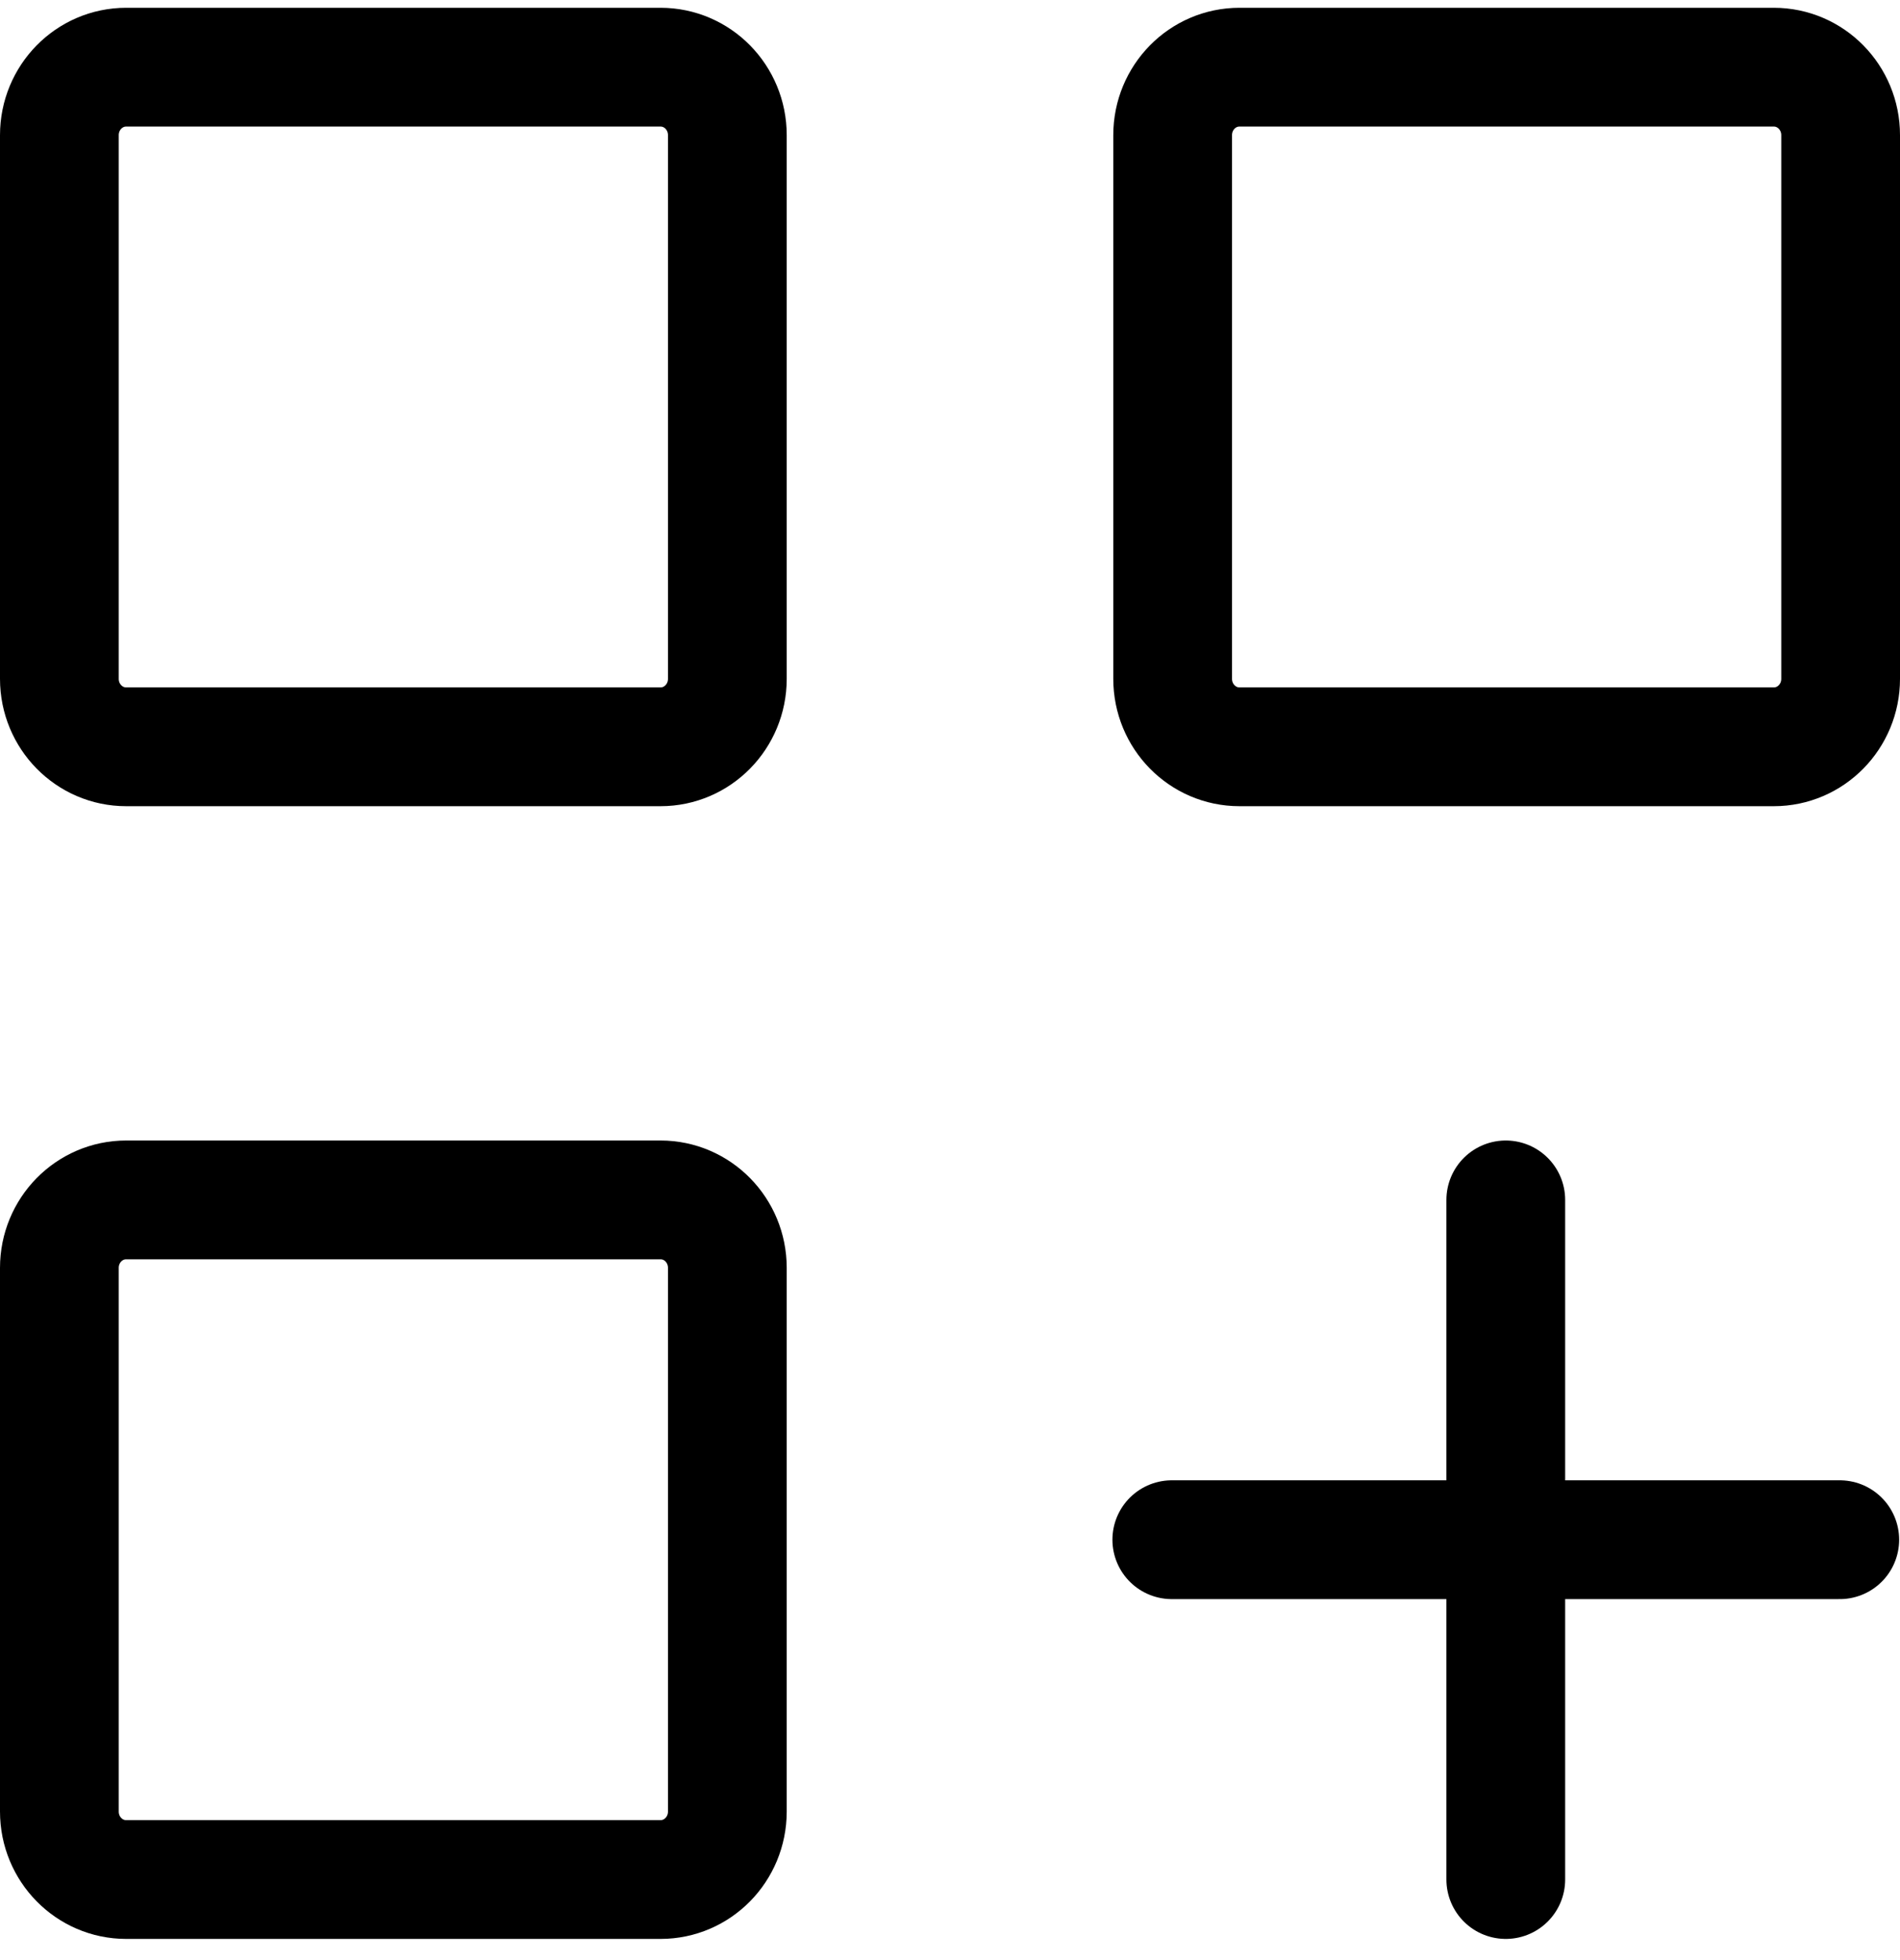
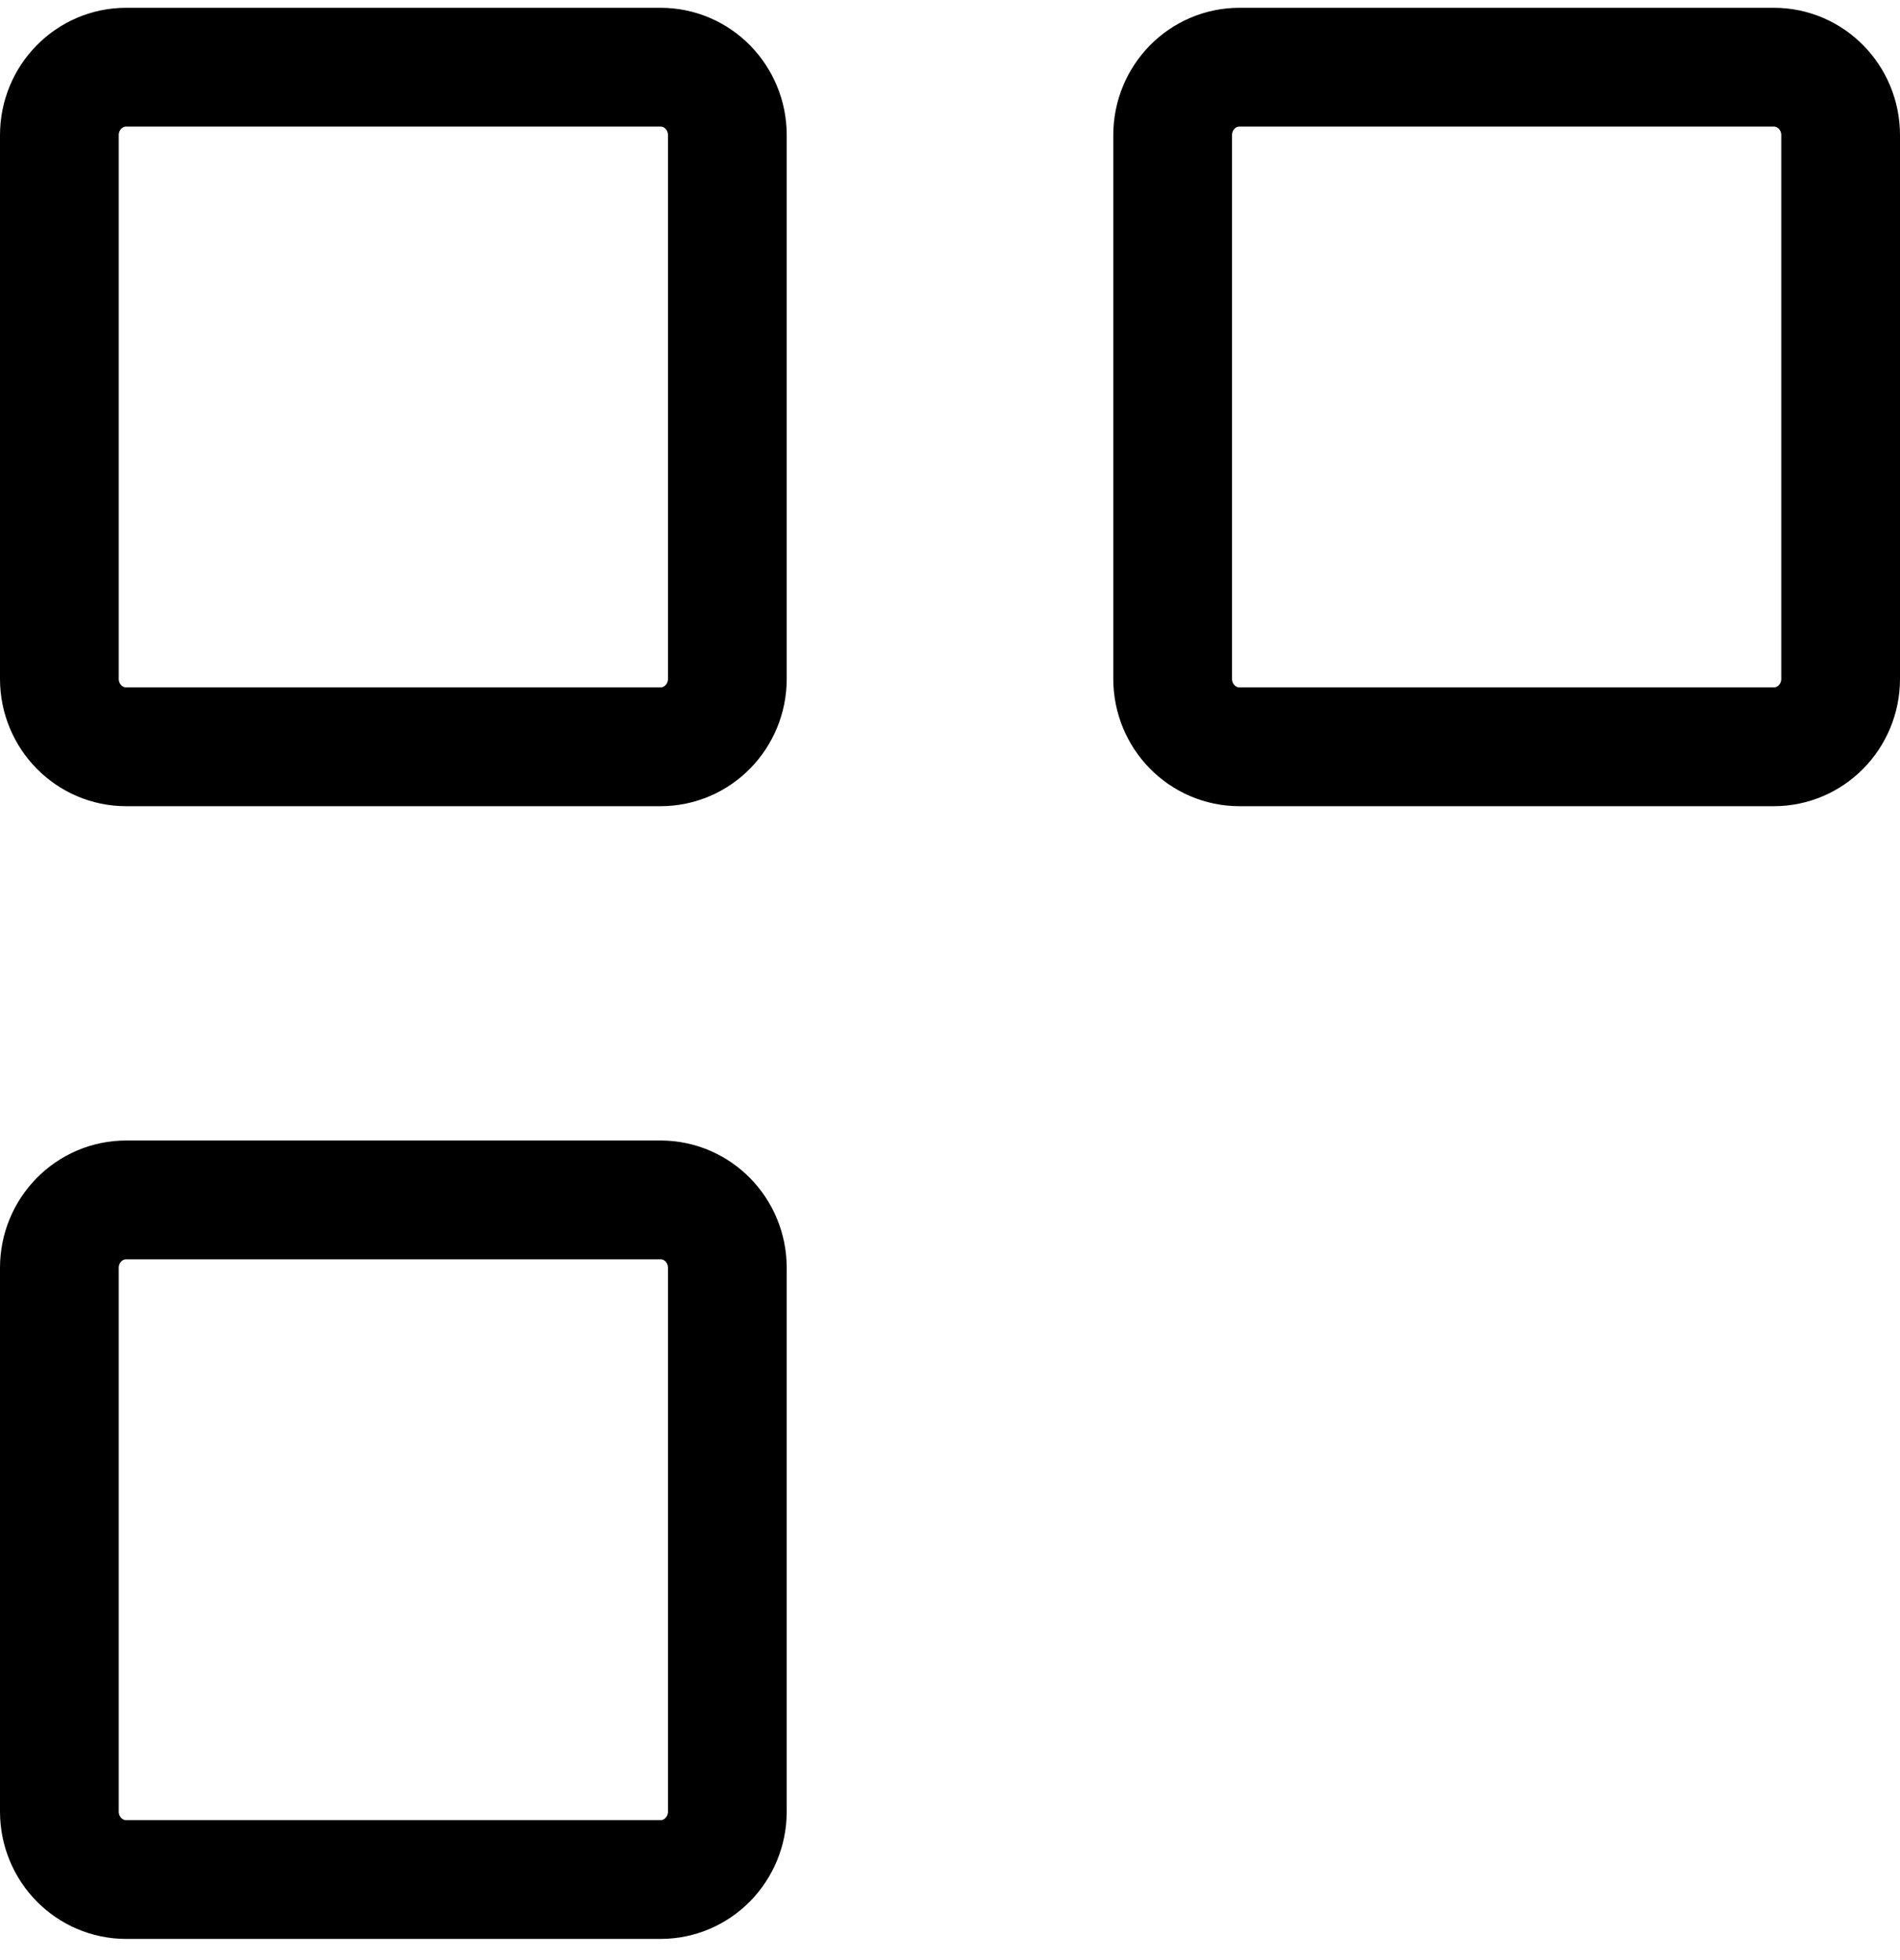
<svg xmlns="http://www.w3.org/2000/svg" width="64" height="66" viewBox="0 0 64 66" fill="none">
-   <path d="M39.471 51.845H50.721M50.721 51.845H61.971M50.721 51.845V40.403M50.721 51.845V63.287" stroke="black" stroke-width="4" stroke-linecap="round" stroke-linejoin="round" />
  <path d="M2 22.858V4.55C2 3.287 3.007 2.262 4.25 2.262H22.25C23.493 2.262 24.5 3.287 24.5 4.55V22.858C24.5 24.122 23.493 25.146 22.25 25.146H4.25C3.007 25.146 2 24.122 2 22.858Z" stroke="black" stroke-width="4" />
  <path d="M2 60.999V42.691C2 41.427 3.007 40.403 4.25 40.403H22.25C23.493 40.403 24.5 41.427 24.5 42.691V60.999C24.5 62.263 23.493 63.287 22.25 63.287H4.25C3.007 63.287 2 62.263 2 60.999Z" stroke="black" stroke-width="4" />
  <path d="M39.5 22.858V4.55C39.5 3.287 40.507 2.262 41.75 2.262H59.75C60.993 2.262 62 3.287 62 4.55V22.858C62 24.122 60.993 25.146 59.75 25.146H41.75C40.507 25.146 39.5 24.122 39.5 22.858Z" stroke="black" stroke-width="4" />
</svg>